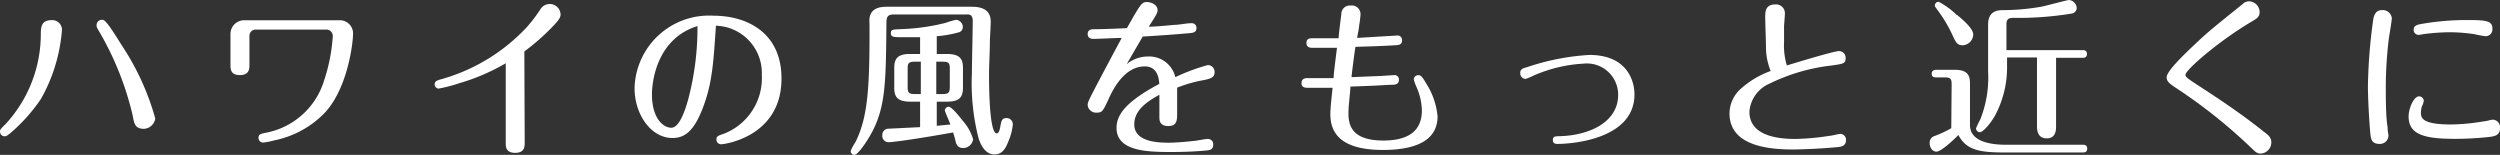
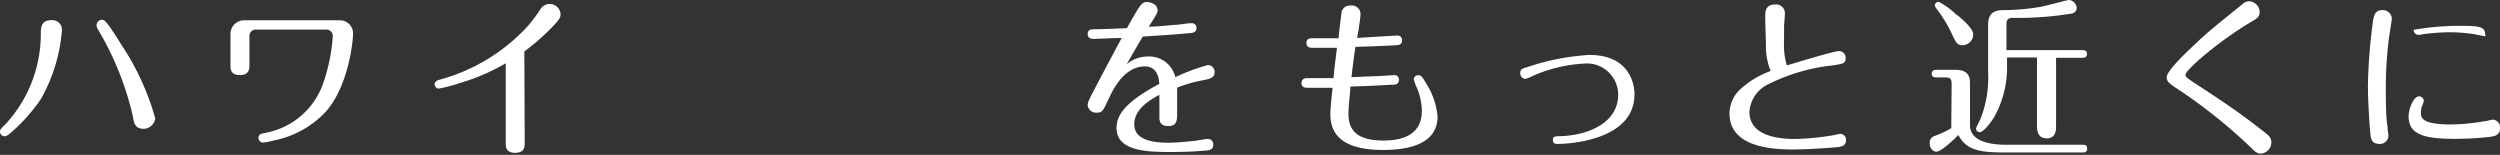
<svg xmlns="http://www.w3.org/2000/svg" viewBox="0 0 207.07 12.83">
  <rect x="0" y="0" width="207.07" height="12.83" fill="#333333" stroke="none" />
  <defs>
    <style>.cls-1{fill:#fff;}</style>
  </defs>
  <g id="レイヤー_2" data-name="レイヤー 2">
    <g id="contents">
      <path class="cls-1" d="M5.13,2.52A13.78,13.78,0,0,1,3.4,8.18,14.14,14.14,0,0,1,.83,11.05c-.23.18-.31.24-.45.24A.39.39,0,0,1,0,10.9c0-.13,0-.18.46-.62A11,11,0,0,0,3.38,2.86c0-.63.05-1.19.88-1.19A.8.8,0,0,1,5.13,2.52ZM11,9.61A24.94,24.94,0,0,0,8.12,2.45C8,2.24,8,2.19,8,2.06a.44.44,0,0,1,.45-.42c.18,0,.33,0,1.62,2.09a21.27,21.27,0,0,1,2.79,6.08,1,1,0,0,1-.93.86C11.21,10.67,11.11,10.27,11,9.61Z" />
      <path class="cls-1" d="M28.12,1.68a1.09,1.09,0,0,1,1.12,1.19c0,.51-.37,4.32-2.31,6.44a8,8,0,0,1-4.23,2.32,5.53,5.53,0,0,1-.91.18.39.39,0,0,1-.38-.38c0-.31.2-.35.59-.43a6.26,6.26,0,0,0,4.85-4.35,14.42,14.42,0,0,0,.71-3.6.53.53,0,0,0-.56-.6H21.22a.52.52,0,0,0-.56.56V5.38c0,.29,0,.84-.79.84s-.78-.53-.78-.84V2.84a1.13,1.13,0,0,1,1.15-1.16Z" />
      <path class="cls-1" d="M43.46,11.85c0,.27,0,.81-.79.81s-.78-.53-.78-.82V5.24a17,17,0,0,1-3.84,1.65,11.9,11.9,0,0,1-1.73.45A.36.36,0,0,1,36,7c0-.28.23-.34.41-.4a15.34,15.34,0,0,0,7.26-4.39A12.63,12.63,0,0,0,44.76.77a.9.9,0,0,1,1.67.39c0,.24,0,.41-1,1.39a18.38,18.38,0,0,1-2,1.71Z" />
-       <path class="cls-1" d="M58.24,8.87c-.75,2-1.53,2.56-2.54,2.56-1.78,0-3.14-1.95-3.14-4.13a6.17,6.17,0,0,1,6.52-6c2.87,0,5.65,1.46,5.65,5.2,0,4.85-4.76,5.45-5,5.45a.39.39,0,0,1-.39-.39c0-.28.14-.32.61-.48A4.94,4.94,0,0,0,63.1,6.22a3.92,3.92,0,0,0-3.8-4.09C59.09,5.21,59,6.85,58.24,8.87ZM54,7.82c0,2,.95,2.76,1.6,2.76S56.72,9.25,57,8.24a23.1,23.1,0,0,0,.77-6.08C54.54,3.15,54,6.51,54,7.82Z" />
-       <path class="cls-1" d="M80.49.56c1,0,1.57.35,1.57,1.25,0,.23-.06,1.3-.07,1.51,0,1.08-.07,2-.07,2.79s0,4.94.64,4.94c.17,0,.25-.32.28-.5.1-.53.13-.77.52-.77a.51.51,0,0,1,.53.52,4.57,4.57,0,0,1-.34,1.34c-.26.69-.54,1.15-1.19,1.15-.92,0-1.27-1.21-1.33-1.42a18.47,18.47,0,0,1-.53-5.31c0-.68.07-3.72.07-4.34s-.42-.52-.6-.52H74c-.58,0-.58.34-.58.84-.05,5.15-.05,7.22-1.64,9.66-.22.35-.78,1.13-1,1.13a.32.32,0,0,1-.32-.32,3.64,3.64,0,0,1,.39-.73c.93-1.86,1.17-4,1.17-8.74,0-.17,0-1,0-1.12C71.89.56,73.05.56,73.5.56ZM78.41,4.47c1.08,0,1.35.39,1.35,1.16V7.26c0,.88-.38,1.16-1.35,1.16h-.82v2l1.13-.11c-.07-.2-.46-1.08-.46-1.16a.33.33,0,0,1,.31-.31c.25,0,.87.77,1.16,1.15a4,4,0,0,1,.87,1.54.83.83,0,0,1-.83.73c-.35,0-.53-.19-.63-.56,0-.12-.17-.63-.19-.73-3.7.66-5.17.81-5.33.81a.52.52,0,0,1-.54-.57.51.51,0,0,1,.53-.55l2.6-.13V8.42h-.79c-1.08,0-1.35-.38-1.35-1.16V5.63c0-.88.38-1.16,1.35-1.16h.79V3.08c-.47,0-1.12,0-1.51,0-.66,0-.91,0-.91-.33s.16-.3.9-.34a17.07,17.07,0,0,0,3.68-.53,5.67,5.67,0,0,1,.83-.24.62.62,0,0,1,.55.6.46.46,0,0,1-.38.45A9.65,9.65,0,0,1,77.59,3V4.47ZM76.27,7.79V5.11h-.5c-.51,0-.59.13-.59.58V7.2c0,.46.08.59.59.59Zm1.28-2.68V7.79h.53c.5,0,.59-.14.59-.59V5.69c0-.47-.09-.58-.59-.58Z" />
      <path class="cls-1" d="M93.32,5.32a2.71,2.71,0,0,1,1.76-.64,2.22,2.22,0,0,1,2.27,1.71,16.23,16.23,0,0,1,2.69-1,.56.56,0,0,1,.56.6c0,.45-.38.53-.87.64a11.42,11.42,0,0,0-2.23.63c0,.54,0,1.53,0,2.1s0,1.08-.73,1.08-.74-.5-.74-.72,0-1.6,0-1.87c-1,.55-2.08,1.26-2.08,2.45,0,1.43,1.87,1.52,2.86,1.52.45,0,1.29-.06,2-.14.19,0,1-.17,1.21-.17a.44.44,0,0,1,.47.47c0,.44-.35.47-.62.49-1,.09-1.86.12-3,.12-2,0-4.39-.12-4.39-2,0-1.16.91-2.24,3.54-3.64C96,6.5,95.87,5.5,94.82,5.5c-1.73,0-2.68,2-3,2.71-.47,1-.52,1.12-1,1.12a.7.7,0,0,1-.73-.6c0-.17,0-.26.48-1.18.36-.71,2-3.78,2.34-4.41-.41,0-1.92.08-2.33.08-.11,0-.49,0-.49-.4s.35-.4.59-.4c.62,0,2.35-.07,2.66-.09C94.46.35,94.56.17,95,.17c.29,0,.88.18.88.68,0,.2-.07.33-.73,1.36.59,0,1.46-.09,2.12-.15.4,0,1-.14,1.46-.14a.38.38,0,0,1,.37.41c0,.36-.29.39-.6.42-1.43.12-1.66.14-3.85.28C94.21,3.78,93.76,4.55,93.32,5.32Z" />
      <path class="cls-1" d="M115.75,2.94a.37.37,0,0,1,.38.39c0,.38-.29.4-.45.41-1,.07-2.39.11-3.41.14-.12.71-.3,2.24-.33,2.51l2.48-.1,1.07-.07a.36.36,0,0,1,.38.39c0,.38-.31.39-.45.41-.55,0-1,.07-3.57.15,0,.44-.16,1.5-.16,2.23,0,1.09.39,2.24,2.89,2.24,1.64,0,3.19-.5,3.19-2.47a5,5,0,0,0-.42-1.91,4.46,4.46,0,0,1-.25-.68.36.36,0,0,1,.36-.35c.2,0,.27,0,.68.7a6.07,6.07,0,0,1,.93,2.71c0,2.31-2.42,2.78-4.52,2.78-3.87,0-4.36-1.73-4.36-3,0-.42.13-1.68.19-2.15h-2.09c-.14,0-.49,0-.49-.39,0-.06,0-.41.46-.41h2.2c0-.38.22-2,.28-2.51-.76,0-1.67,0-2,0-.18,0-.53,0-.53-.4s.34-.39.48-.39h2.18c0-.17.21-1.89.23-2a.7.7,0,0,1,.77-.71.72.72,0,0,1,.82.75,9.14,9.14,0,0,1-.12.93c0,.21-.09.52-.16,1Z" />
      <path class="cls-1" d="M126.52,5.55a19.7,19.7,0,0,1,5.13-1c3.1,0,3.73,2.12,3.73,3.27,0,3.72-5.2,4.1-6.36,4.1-.13,0-.4,0-.4-.32s.2-.31.59-.32c2.42-.07,4.82-1.15,4.82-3.43a2.59,2.59,0,0,0-2.86-2.58,11.92,11.92,0,0,0-4.17,1,4.19,4.19,0,0,1-.66.27.47.47,0,0,1-.42-.51C125.92,5.71,126.14,5.66,126.52,5.55Z" />
      <path class="cls-1" d="M146.27,3.88c0-.69-.06-1.81-.06-2.51,0-.36,0-1,.82-1a.73.73,0,0,1,.81.76c0,.15-.06.85-.07,1,0,.41,0,1.11,0,1.33A5.76,5.76,0,0,0,148,5.42c.67-.2,3.89-1.19,4.33-1.19a.55.55,0,0,1,.54.57c0,.47-.19.49-1.2.63a15.66,15.66,0,0,0-5.09,1.49,2.76,2.76,0,0,0-1.68,2.33c0,1.89,2.09,2.26,3.79,2.26a20.61,20.61,0,0,0,2.85-.26c.14,0,.76-.16.88-.16a.48.48,0,0,1,.48.52c0,.51-.45.55-.74.58-1.77.16-3.28.19-3.67.19-2.35,0-5.24-.43-5.24-3a2.77,2.77,0,0,1,1-2.08,7.45,7.45,0,0,1,2.41-1.42A5.36,5.36,0,0,1,146.27,3.88Z" />
      <path class="cls-1" d="M161.65,7c0-.45-.07-.59-.58-.59h-.68c-.14,0-.39,0-.39-.3s.26-.33.39-.33h1.51c1,0,1.27.4,1.27,1.11v3.47c0,1.4,1.77,1.63,3,1.63h6.32c.14,0,.39,0,.39.32s-.27.32-.39.32h-6.33c-2.09,0-3.27-.14-3.95-1.45-.44.46-1.45,1.38-1.81,1.38s-.57-.36-.57-.71a.58.58,0,0,1,.42-.59,9,9,0,0,0,1.37-.64Zm.43-5.78c.52.43,1.36,1.15,1.36,1.64a.92.92,0,0,1-.88.89c-.44,0-.56-.25-.79-.73A11.59,11.59,0,0,0,160.54.91c-.24-.32-.28-.38-.28-.45a.31.31,0,0,1,.32-.31A6.28,6.28,0,0,1,162.08,1.25Zm6.64,3.54h-2.48v.64a8.45,8.45,0,0,1-1,4.18c-.39.69-1,1.37-1.25,1.37a.32.32,0,0,1-.32-.32,6.79,6.79,0,0,1,.35-.73,9.4,9.4,0,0,0,.65-4V2.07c0-.52.12-1.22,1.17-1.23a18.84,18.84,0,0,0,3.27-.29c.35-.07,2.13-.55,2.25-.55a.7.7,0,0,1,.65.67.48.48,0,0,1-.4.45,27.31,27.31,0,0,1-4.84.36c-.38,0-.58.09-.58.52V4.15h6.28c.12,0,.39,0,.39.32s-.28.32-.39.32H170.3v5.67c0,.28,0,1-.78,1s-.8-.74-.8-1Z" />
      <path class="cls-1" d="M186.5,1.79c-2.7,1.59-5.48,4-5.48,4.4,0,.21.15.3,1.52,1.19,2.6,1.7,3.71,2.54,5,3.55.34.26.59.46.59.85a.93.93,0,0,1-.87.94c-.31,0-.45-.14-.74-.42a43.41,43.41,0,0,0-6.37-5.07c-.51-.35-.69-.51-.69-.83,0-.55,1.7-2.13,2.55-2.93s1.29-1.16,3.74-3.13a.76.76,0,0,1,.55-.23.9.9,0,0,1,.86.88C187.17,1.4,186.91,1.55,186.5,1.79Z" />
-       <path class="cls-1" d="M196.32,10.94c-.1-1.11-.19-2.86-.19-3.8a44.1,44.1,0,0,1,.44-5.52c.07-.43.25-.78.71-.78a.75.75,0,0,1,.83.67c0,.17-.2,1.38-.24,1.63a33.59,33.59,0,0,0-.26,4.06c0,.78,0,2.58.15,3.32,0,.39.07.6.07.7a.7.7,0,0,1-.73.7C196.4,11.92,196.37,11.47,196.32,10.94Zm10.75-.32c0,.63-.53.68-.95.73a26.19,26.19,0,0,1-2.73.15c-2.45,0-3.89-.29-3.89-1.85,0-.67.43-1.67.86-1.67a.4.4,0,0,1,.4.38,2,2,0,0,1-.17.48,2,2,0,0,0-.07.47c0,.4,0,1,2.48,1a17.33,17.33,0,0,0,2.73-.26c.14,0,.66-.14.73-.14A.63.63,0,0,1,207.07,10.62ZM205.88,3a9,9,0,0,1-.93-.17,14.33,14.33,0,0,0-2.09-.16,18.39,18.39,0,0,0-2.16.16,2.5,2.5,0,0,1-.38.06.41.41,0,0,1-.4-.42c0-.36.3-.42.6-.48a21.83,21.83,0,0,1,3.85-.33c1.58,0,2.07.07,2.07.71A.57.57,0,0,1,205.88,3Z" />
+       <path class="cls-1" d="M196.32,10.94c-.1-1.11-.19-2.86-.19-3.8a44.1,44.1,0,0,1,.44-5.52c.07-.43.25-.78.71-.78a.75.75,0,0,1,.83.67c0,.17-.2,1.38-.24,1.63a33.59,33.59,0,0,0-.26,4.06c0,.78,0,2.58.15,3.32,0,.39.07.6.07.7a.7.7,0,0,1-.73.7C196.4,11.92,196.37,11.47,196.32,10.94Zm10.75-.32c0,.63-.53.68-.95.73a26.19,26.19,0,0,1-2.73.15c-2.45,0-3.89-.29-3.89-1.85,0-.67.43-1.67.86-1.67a.4.4,0,0,1,.4.38,2,2,0,0,1-.17.48,2,2,0,0,0-.07.47c0,.4,0,1,2.48,1a17.33,17.33,0,0,0,2.73-.26c.14,0,.66-.14.73-.14A.63.63,0,0,1,207.07,10.62ZM205.88,3a9,9,0,0,1-.93-.17,14.33,14.33,0,0,0-2.09-.16,18.39,18.39,0,0,0-2.16.16,2.5,2.5,0,0,1-.38.06.41.41,0,0,1-.4-.42a21.83,21.83,0,0,1,3.85-.33c1.58,0,2.07.07,2.07.71A.57.57,0,0,1,205.88,3Z" />
    </g>
  </g>
</svg>